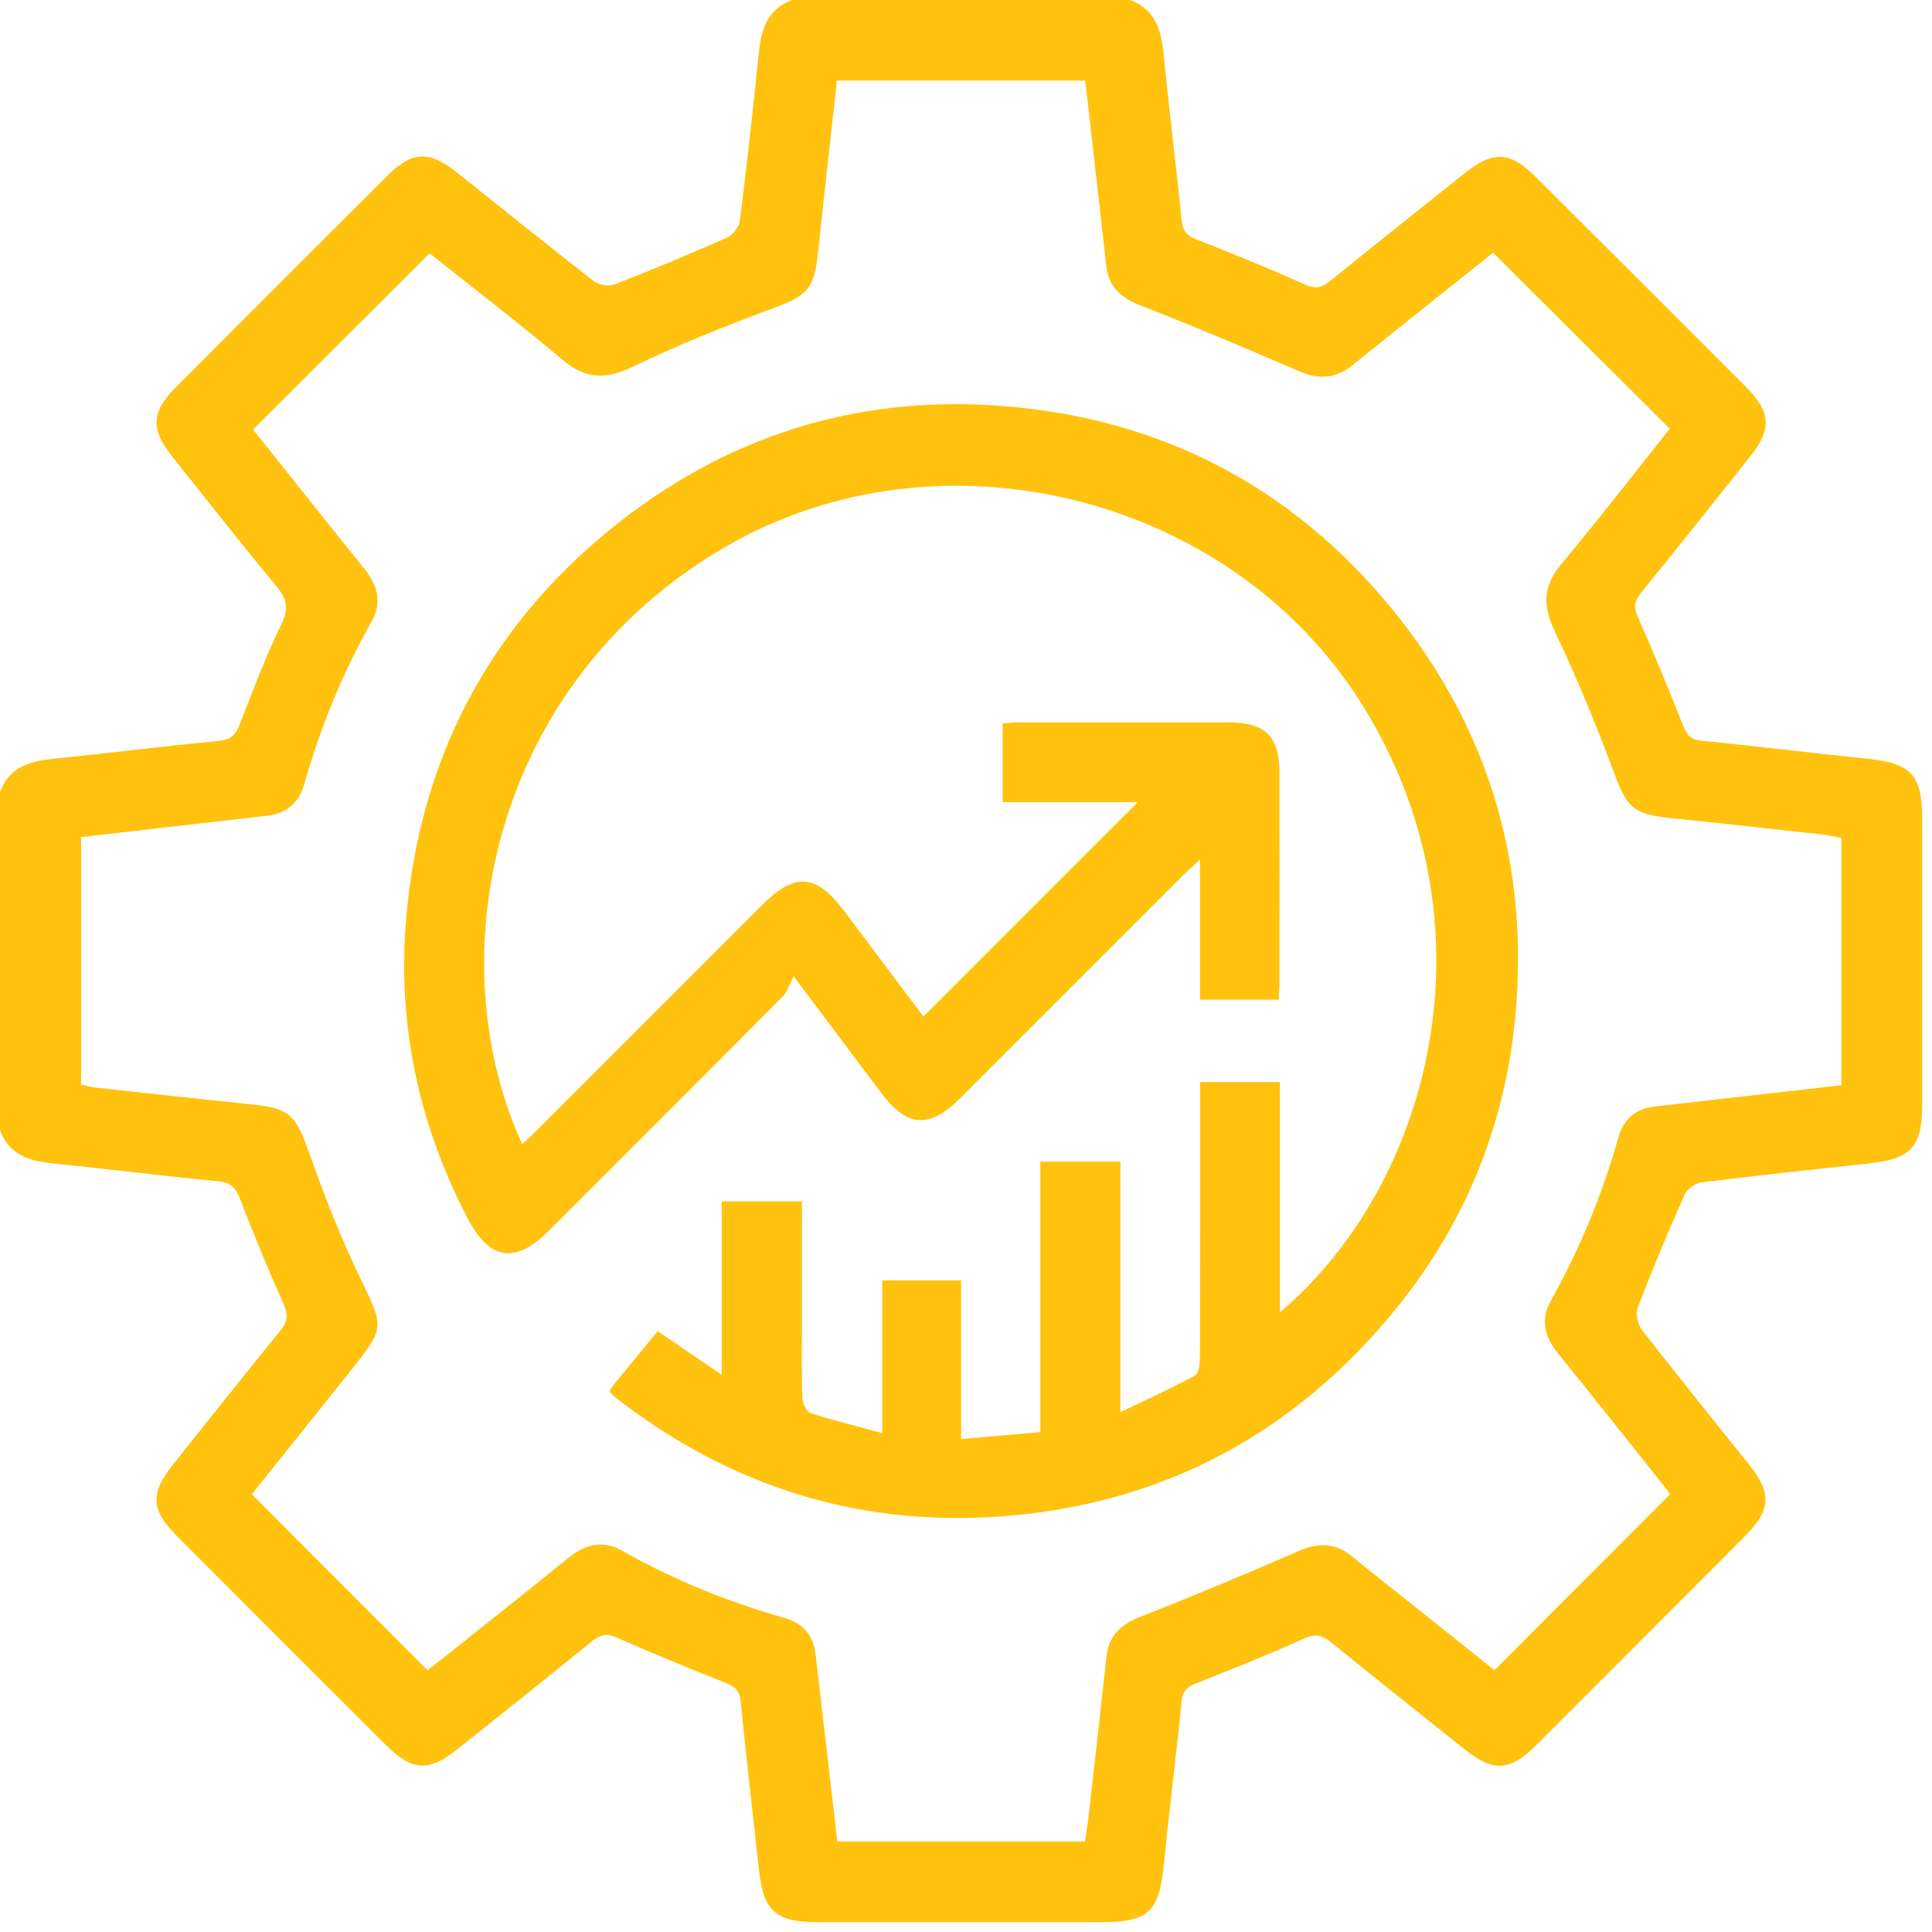
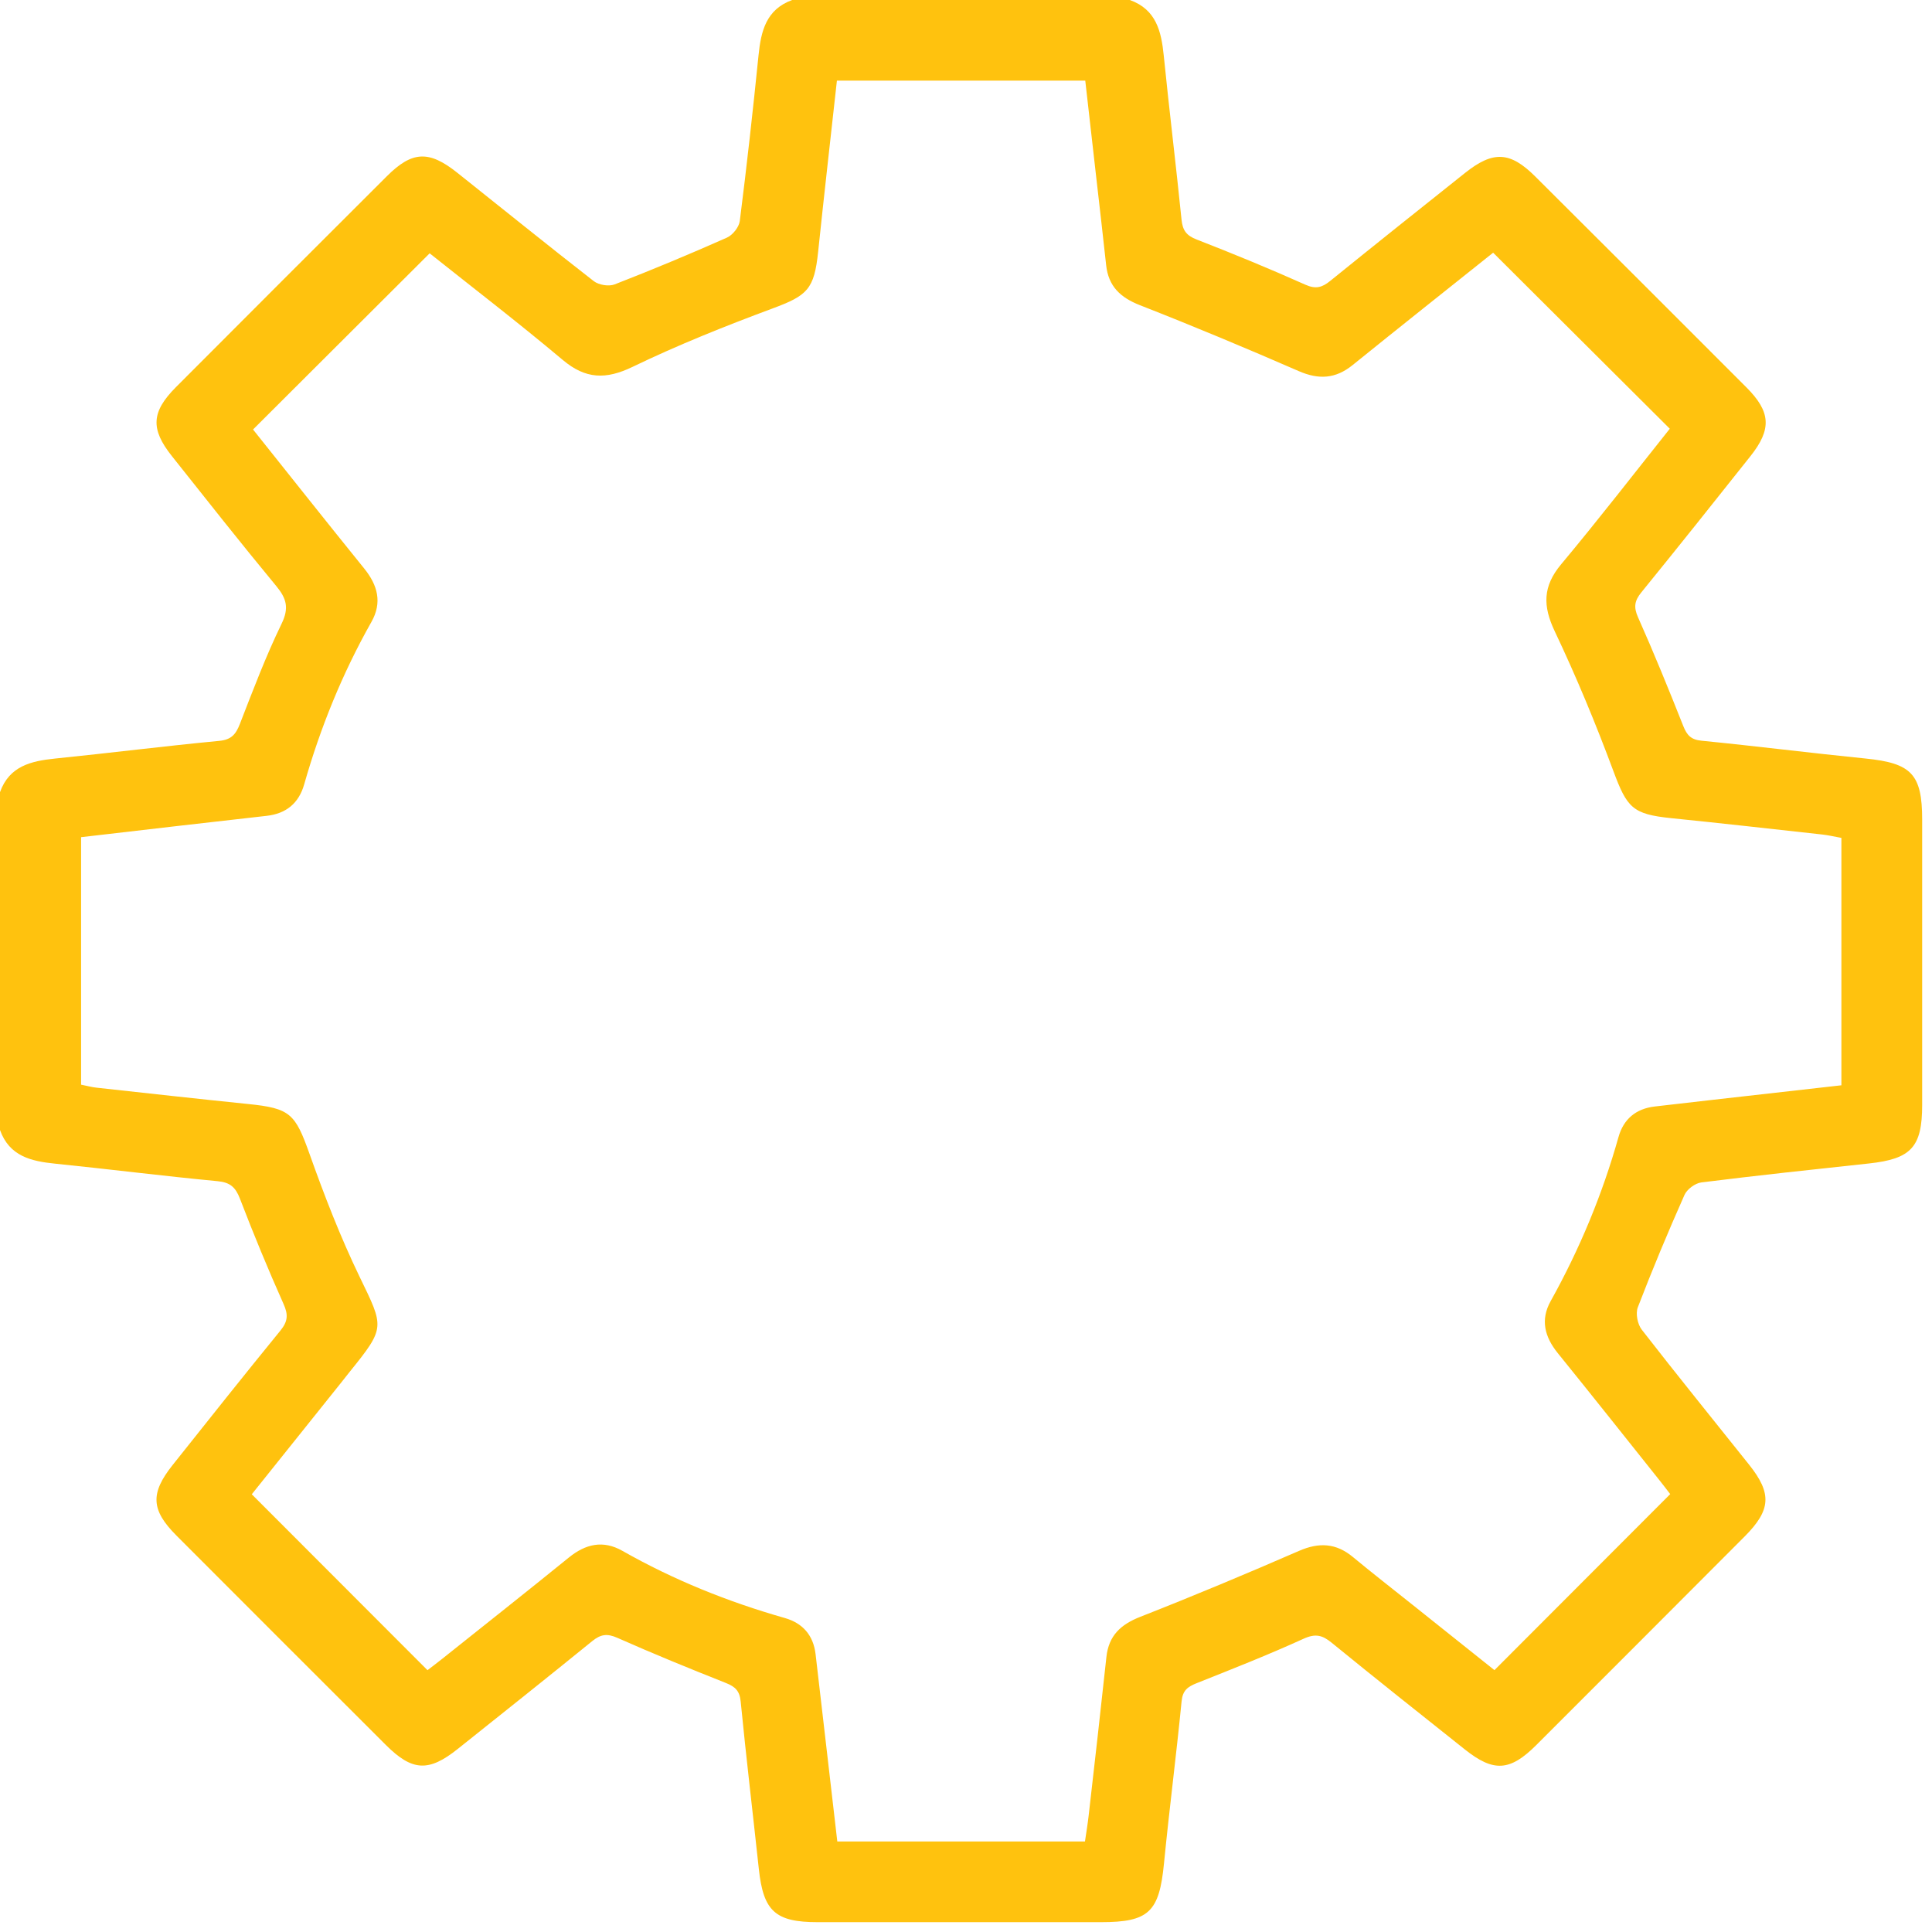
<svg xmlns="http://www.w3.org/2000/svg" width="78" height="78" viewBox="0 0 78 78" fill="none">
  <path d="M45.624 0.004C46.674 0.385 46.884 1.256 46.983 2.237C47.205 4.446 47.478 6.652 47.701 8.861C47.744 9.297 47.894 9.508 48.31 9.669C49.789 10.244 51.256 10.848 52.704 11.495C53.13 11.685 53.384 11.601 53.707 11.339C55.512 9.878 57.328 8.43 59.145 6.984C60.28 6.08 60.965 6.111 61.983 7.126C64.828 9.959 67.67 12.797 70.506 15.638C71.495 16.628 71.535 17.328 70.669 18.418C69.21 20.257 67.746 22.094 66.265 23.916C65.994 24.25 65.946 24.506 66.131 24.92C66.776 26.368 67.374 27.838 67.959 29.313C68.105 29.681 68.268 29.863 68.697 29.905C70.906 30.123 73.11 30.402 75.32 30.624C77.169 30.81 77.603 31.254 77.603 33.091C77.603 36.931 77.603 40.768 77.603 44.607C77.603 46.311 77.161 46.788 75.457 46.972C73.198 47.215 70.941 47.456 68.686 47.738C68.435 47.771 68.107 48.015 68.006 48.245C67.342 49.74 66.71 51.251 66.123 52.779C66.026 53.029 66.112 53.464 66.282 53.682C67.706 55.517 69.171 57.32 70.618 59.136C71.542 60.296 71.501 60.962 70.438 62.03C67.638 64.837 64.836 67.644 62.032 70.445C60.964 71.514 60.303 71.555 59.139 70.629C57.342 69.2 55.54 67.771 53.76 66.319C53.386 66.014 53.109 65.942 52.63 66.16C51.21 66.807 49.756 67.38 48.306 67.957C47.944 68.101 47.746 68.251 47.704 68.688C47.49 70.872 47.207 73.051 46.993 75.235C46.801 77.19 46.387 77.603 44.451 77.603C40.637 77.603 36.824 77.603 33.01 77.603C31.304 77.603 30.82 77.161 30.637 75.465C30.394 73.206 30.125 70.952 29.903 68.692C29.861 68.265 29.684 68.098 29.314 67.95C27.839 67.365 26.37 66.765 24.92 66.122C24.508 65.94 24.25 65.982 23.914 66.253C22.11 67.718 20.294 69.164 18.477 70.612C17.306 71.546 16.642 71.51 15.582 70.453C12.758 67.635 9.937 64.813 7.118 61.989C6.097 60.964 6.061 60.29 6.966 59.151C8.411 57.334 9.856 55.514 11.325 53.714C11.621 53.35 11.642 53.077 11.448 52.646C10.822 51.243 10.235 49.822 9.685 48.389C9.506 47.926 9.288 47.735 8.781 47.687C6.596 47.48 4.417 47.203 2.232 46.981C1.255 46.883 0.378 46.679 -6.10352e-05 45.622V31.981C0.378 30.926 1.257 30.723 2.232 30.624C4.442 30.4 6.644 30.121 8.853 29.911C9.347 29.863 9.523 29.641 9.685 29.226C10.214 27.865 10.731 26.495 11.368 25.183C11.678 24.546 11.568 24.162 11.154 23.661C9.723 21.931 8.331 20.166 6.934 18.407C6.069 17.317 6.11 16.626 7.105 15.628C9.939 12.785 12.779 9.948 15.62 7.113C16.64 6.096 17.317 6.063 18.458 6.971C20.296 8.432 22.12 9.91 23.973 11.351C24.174 11.506 24.58 11.573 24.814 11.482C26.338 10.889 27.851 10.259 29.345 9.595C29.578 9.493 29.834 9.172 29.867 8.925C30.15 6.697 30.398 4.465 30.624 2.232C30.723 1.253 30.933 0.381 31.983 0H45.624V0.004ZM33.788 3.258C33.53 5.597 33.27 7.878 33.031 10.159C32.872 11.683 32.6 11.931 31.18 12.457C29.271 13.167 27.372 13.926 25.541 14.81C24.459 15.332 23.642 15.309 22.716 14.529C20.922 13.021 19.062 11.594 17.346 10.227C14.943 12.624 12.593 14.968 10.216 17.34C11.674 19.166 13.178 21.067 14.702 22.95C15.25 23.627 15.438 24.328 14.994 25.111C13.823 27.186 12.933 29.376 12.281 31.666C12.065 32.427 11.555 32.85 10.763 32.938C9.559 33.072 8.356 33.211 7.152 33.349C5.858 33.499 4.561 33.649 3.274 33.799V43.791C3.519 43.84 3.713 43.894 3.912 43.914C5.945 44.136 7.976 44.364 10.011 44.571C11.722 44.744 11.917 44.96 12.498 46.59C13.096 48.272 13.745 49.947 14.521 51.553C15.505 53.585 15.567 53.589 14.132 55.367C14.005 55.525 13.882 55.684 13.756 55.842C12.547 57.354 11.336 58.865 10.165 60.328C12.557 62.723 14.892 65.061 17.259 67.43C17.42 67.304 17.621 67.156 17.815 67.001C19.533 65.63 21.256 64.27 22.963 62.884C23.642 62.332 24.347 62.169 25.127 62.611C27.2 63.788 29.392 64.67 31.683 65.323C32.41 65.53 32.837 66.022 32.927 66.781C33.069 67.984 33.206 69.187 33.346 70.39C33.498 71.707 33.652 73.024 33.804 74.345H43.803C43.857 73.979 43.914 73.635 43.953 73.29C44.197 71.159 44.44 69.028 44.669 66.894C44.762 66.037 45.242 65.587 46.034 65.276C48.188 64.431 50.324 63.537 52.446 62.613C53.257 62.26 53.942 62.298 54.622 62.862C55.4 63.507 56.197 64.127 56.987 64.757C58.124 65.665 59.261 66.57 60.335 67.428C62.735 65.025 65.069 62.687 67.431 60.321C67.315 60.171 67.163 59.969 67.007 59.774C65.637 58.056 64.272 56.335 62.89 54.627C62.363 53.974 62.182 53.285 62.604 52.53C63.775 50.428 64.692 48.222 65.343 45.905C65.546 45.182 66.047 44.759 66.81 44.672C67.588 44.582 68.365 44.491 69.141 44.404C70.868 44.209 72.594 44.013 74.342 43.816V33.828C74.059 33.776 73.815 33.719 73.566 33.691C71.533 33.467 69.502 33.237 67.467 33.031C65.91 32.871 65.688 32.613 65.134 31.123C64.424 29.214 63.642 27.326 62.769 25.487C62.285 24.468 62.283 23.677 63.021 22.79C64.542 20.97 65.992 19.093 67.414 17.309C65.02 14.924 62.666 12.578 60.282 10.202C58.433 11.679 56.514 13.199 54.61 14.738C53.923 15.294 53.245 15.336 52.435 14.983C50.315 14.059 48.177 13.165 46.023 12.322C45.229 12.011 44.749 11.556 44.658 10.703C44.532 9.523 44.392 8.346 44.259 7.168C44.113 5.87 43.965 4.574 43.815 3.255H33.788V3.258Z" fill="#FFC20E" />
-   <path d="M48.446 40.356V34.707C48.154 34.977 47.956 35.148 47.769 35.333C44.767 38.332 41.768 41.334 38.769 44.333C37.514 45.587 36.627 45.523 35.565 44.11C34.467 42.646 33.367 41.182 32.041 39.415C31.87 39.745 31.79 40.043 31.602 40.234C28.47 43.386 25.325 46.526 22.183 49.667C20.787 51.063 19.762 50.886 18.864 49.158C16.891 45.363 16.036 41.324 16.398 37.082C16.942 30.733 19.655 25.443 24.608 21.397C29.225 17.627 34.569 15.923 40.498 16.393C46.848 16.895 52.14 19.624 56.192 24.578C59.967 29.191 61.642 34.53 61.225 40.464C60.901 45.087 59.275 49.261 56.337 52.866C52.34 57.771 47.167 60.608 40.866 61.185C34.888 61.732 29.502 60.076 24.769 56.358C24.712 56.312 24.673 56.246 24.61 56.175C24.661 56.09 24.701 55.998 24.763 55.922C25.35 55.203 25.939 54.488 26.552 53.743C27.391 54.315 28.21 54.873 29.138 55.505V48.503H32.375C32.375 50.125 32.375 51.727 32.375 53.327C32.375 54.356 32.356 55.386 32.39 56.414C32.398 56.635 32.547 56.992 32.709 57.044C33.63 57.346 34.573 57.574 35.618 57.857V51.693H38.803V58.101C39.898 58.005 40.925 57.912 42.002 57.818V46.9H45.233V57.012C46.331 56.482 47.307 56.043 48.242 55.533C48.397 55.449 48.444 55.062 48.444 54.815C48.458 51.401 48.454 47.986 48.454 44.572V43.686H51.672V52.983C57.786 47.815 60.55 37.278 54.955 28.388C49.644 19.949 37.904 17.068 29.285 22.08C19.826 27.581 17.636 38.674 21.083 46.193C21.29 45.996 21.488 45.819 21.675 45.632C24.712 42.597 27.746 39.56 30.783 36.525C32.1 35.209 32.958 35.277 34.09 36.788C35.173 38.23 36.256 39.673 37.28 41.039C40.178 38.142 43.043 35.275 45.935 32.383H40.481V29.203C40.712 29.189 40.93 29.165 41.149 29.165C43.96 29.163 46.773 29.161 49.584 29.165C51.082 29.165 51.651 29.718 51.655 31.193C51.663 34.03 51.657 36.867 51.655 39.704C51.655 39.902 51.636 40.102 51.623 40.36H48.446V40.356Z" fill="#FFC20E" />
</svg>